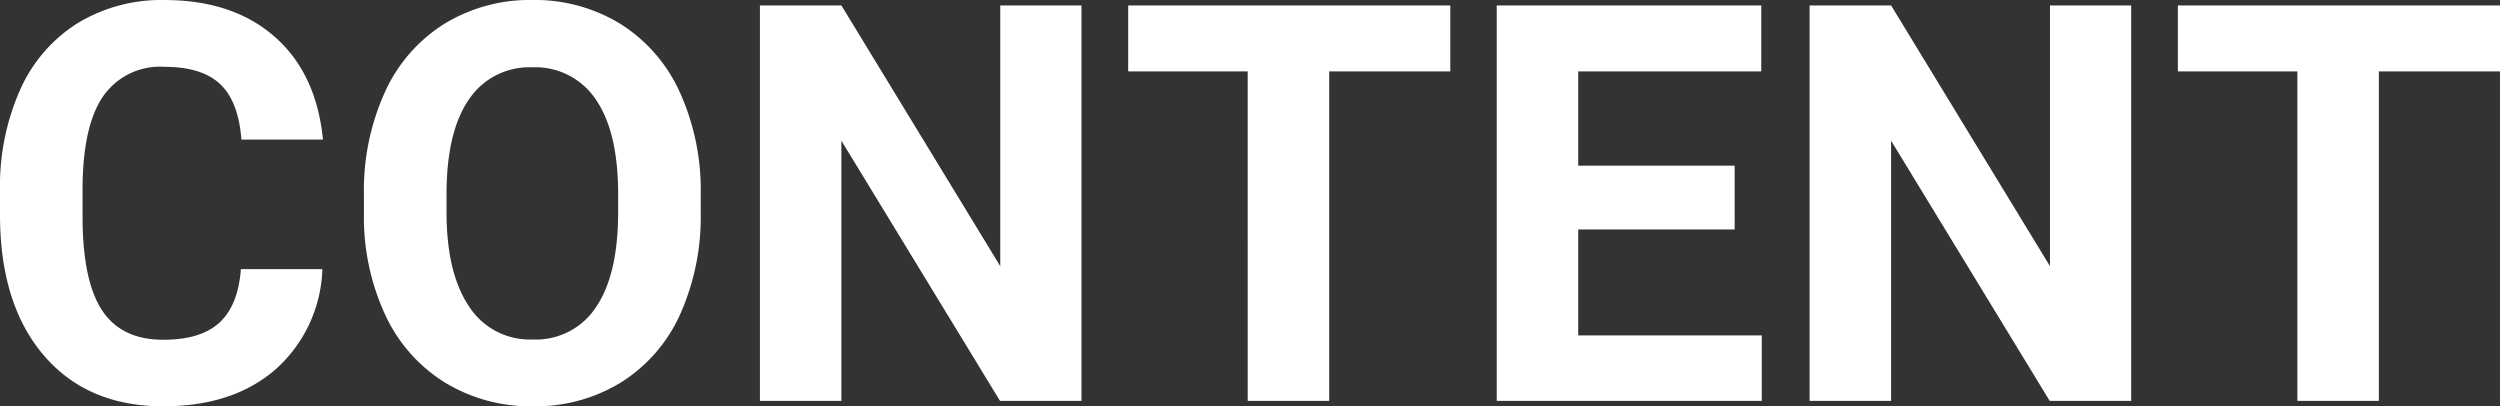
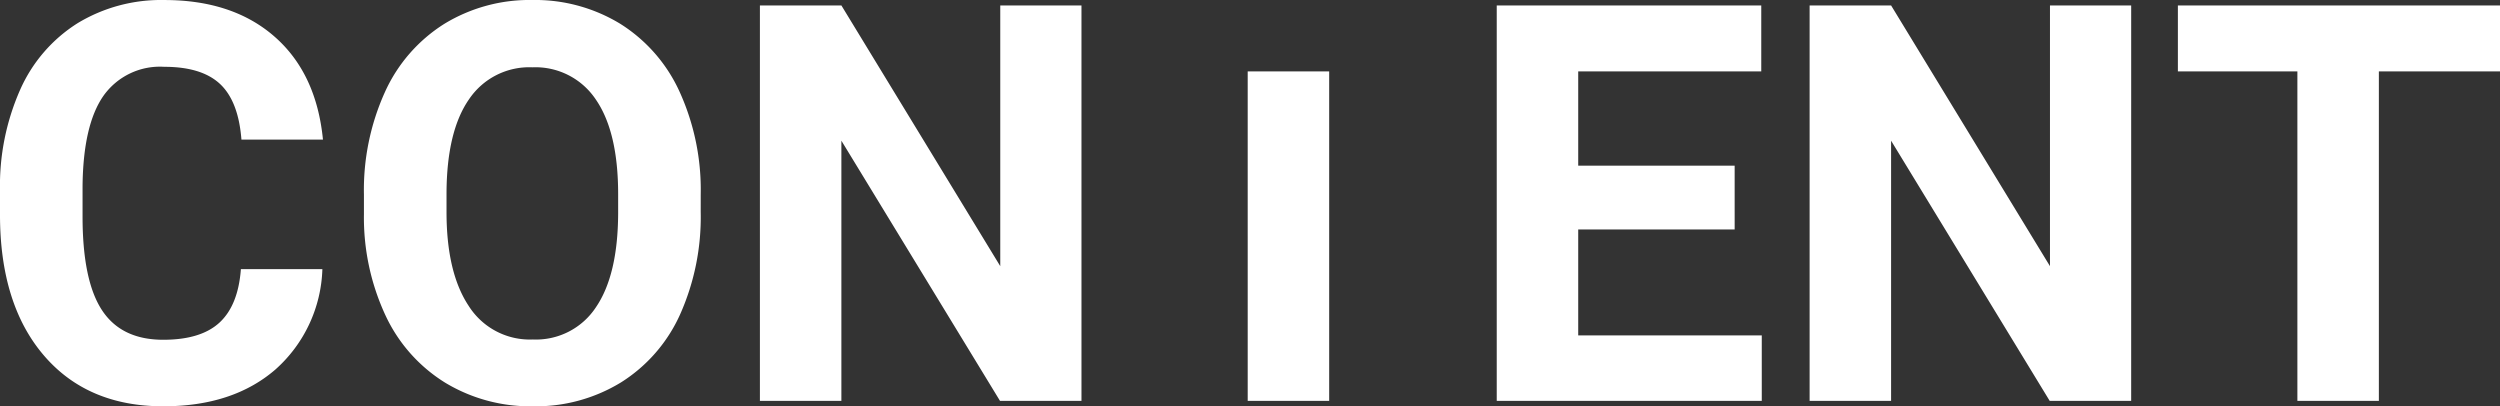
<svg xmlns="http://www.w3.org/2000/svg" width="269.678" height="43.828" viewBox="0 0 269.678 43.828">
  <rect x="0" y="0" width="269.678" height="43.828" fill="#333333" stroke="none" />
-   <path id="パス_8941" data-name="パス 8941" d="M37.295-14.209a15.094,15.094,0,0,1-5.083,10.84Q27.627.586,20.127.586q-8.2,0-12.905-5.522T2.52-20.1v-2.607a25.57,25.57,0,0,1,2.168-10.84,16.247,16.247,0,0,1,6.2-7.192,17.357,17.357,0,0,1,9.36-2.5q7.383,0,11.895,3.955t5.215,11.1H28.564q-.322-4.131-2.3-5.991t-6.021-1.86a7.468,7.468,0,0,0-6.577,3.149q-2.183,3.149-2.241,9.771v3.223q0,6.914,2.095,10.107t6.606,3.193q4.072,0,6.079-1.86t2.3-5.757Zm40.811-6.152A25.75,25.75,0,0,1,75.879-9.316a16.768,16.768,0,0,1-6.372,7.324A17.626,17.626,0,0,1,60,.586a17.746,17.746,0,0,1-9.463-2.549,16.933,16.933,0,0,1-6.445-7.28,25.014,25.014,0,0,1-2.314-10.884v-2.109a25.615,25.615,0,0,1,2.271-11.089,16.905,16.905,0,0,1,6.416-7.354,17.648,17.648,0,0,1,9.478-2.563,17.648,17.648,0,0,1,9.478,2.563,16.905,16.905,0,0,1,6.416,7.354,25.543,25.543,0,0,1,2.271,11.06ZM69.2-22.295q0-6.709-2.4-10.2a7.829,7.829,0,0,0-6.855-3.486,7.832,7.832,0,0,0-6.826,3.442q-2.4,3.442-2.432,10.093v2.08q0,6.533,2.4,10.137A7.808,7.808,0,0,0,60-6.621a7.738,7.738,0,0,0,6.8-3.472q2.373-3.472,2.4-10.122ZM119.18,0h-8.789L93.281-28.066V0H84.492V-42.656h8.789L110.42-14.531V-42.656h8.76Zm39.785-35.537H145.9V0h-8.789V-35.537H124.219v-7.119h34.746Zm30.674,17.051H172.764V-7.061h19.8V0H163.975V-42.656H192.51v7.119H172.764v10.166h16.875ZM232.412,0h-8.789L206.514-28.066V0h-8.789V-42.656h8.789l17.139,28.125V-42.656h8.76ZM272.2-35.537H259.131V0h-8.789V-35.537H237.451v-7.119H272.2Z" transform="translate(-2.52 43.242)" fill="#fff" />
+   <path id="パス_8941" data-name="パス 8941" d="M37.295-14.209a15.094,15.094,0,0,1-5.083,10.84Q27.627.586,20.127.586q-8.2,0-12.905-5.522T2.52-20.1v-2.607a25.57,25.57,0,0,1,2.168-10.84,16.247,16.247,0,0,1,6.2-7.192,17.357,17.357,0,0,1,9.36-2.5q7.383,0,11.895,3.955t5.215,11.1H28.564q-.322-4.131-2.3-5.991t-6.021-1.86a7.468,7.468,0,0,0-6.577,3.149q-2.183,3.149-2.241,9.771v3.223q0,6.914,2.095,10.107t6.606,3.193q4.072,0,6.079-1.86t2.3-5.757Zm40.811-6.152A25.75,25.75,0,0,1,75.879-9.316a16.768,16.768,0,0,1-6.372,7.324A17.626,17.626,0,0,1,60,.586a17.746,17.746,0,0,1-9.463-2.549,16.933,16.933,0,0,1-6.445-7.28,25.014,25.014,0,0,1-2.314-10.884v-2.109a25.615,25.615,0,0,1,2.271-11.089,16.905,16.905,0,0,1,6.416-7.354,17.648,17.648,0,0,1,9.478-2.563,17.648,17.648,0,0,1,9.478,2.563,16.905,16.905,0,0,1,6.416,7.354,25.543,25.543,0,0,1,2.271,11.06ZM69.2-22.295q0-6.709-2.4-10.2a7.829,7.829,0,0,0-6.855-3.486,7.832,7.832,0,0,0-6.826,3.442q-2.4,3.442-2.432,10.093v2.08q0,6.533,2.4,10.137A7.808,7.808,0,0,0,60-6.621a7.738,7.738,0,0,0,6.8-3.472q2.373-3.472,2.4-10.122ZM119.18,0h-8.789L93.281-28.066V0H84.492V-42.656h8.789L110.42-14.531V-42.656h8.76Zm39.785-35.537H145.9V0h-8.789V-35.537H124.219h34.746Zm30.674,17.051H172.764V-7.061h19.8V0H163.975V-42.656H192.51v7.119H172.764v10.166h16.875ZM232.412,0h-8.789L206.514-28.066V0h-8.789V-42.656h8.789l17.139,28.125V-42.656h8.76ZM272.2-35.537H259.131V0h-8.789V-35.537H237.451v-7.119H272.2Z" transform="translate(-2.52 43.242)" fill="#fff" />
</svg>